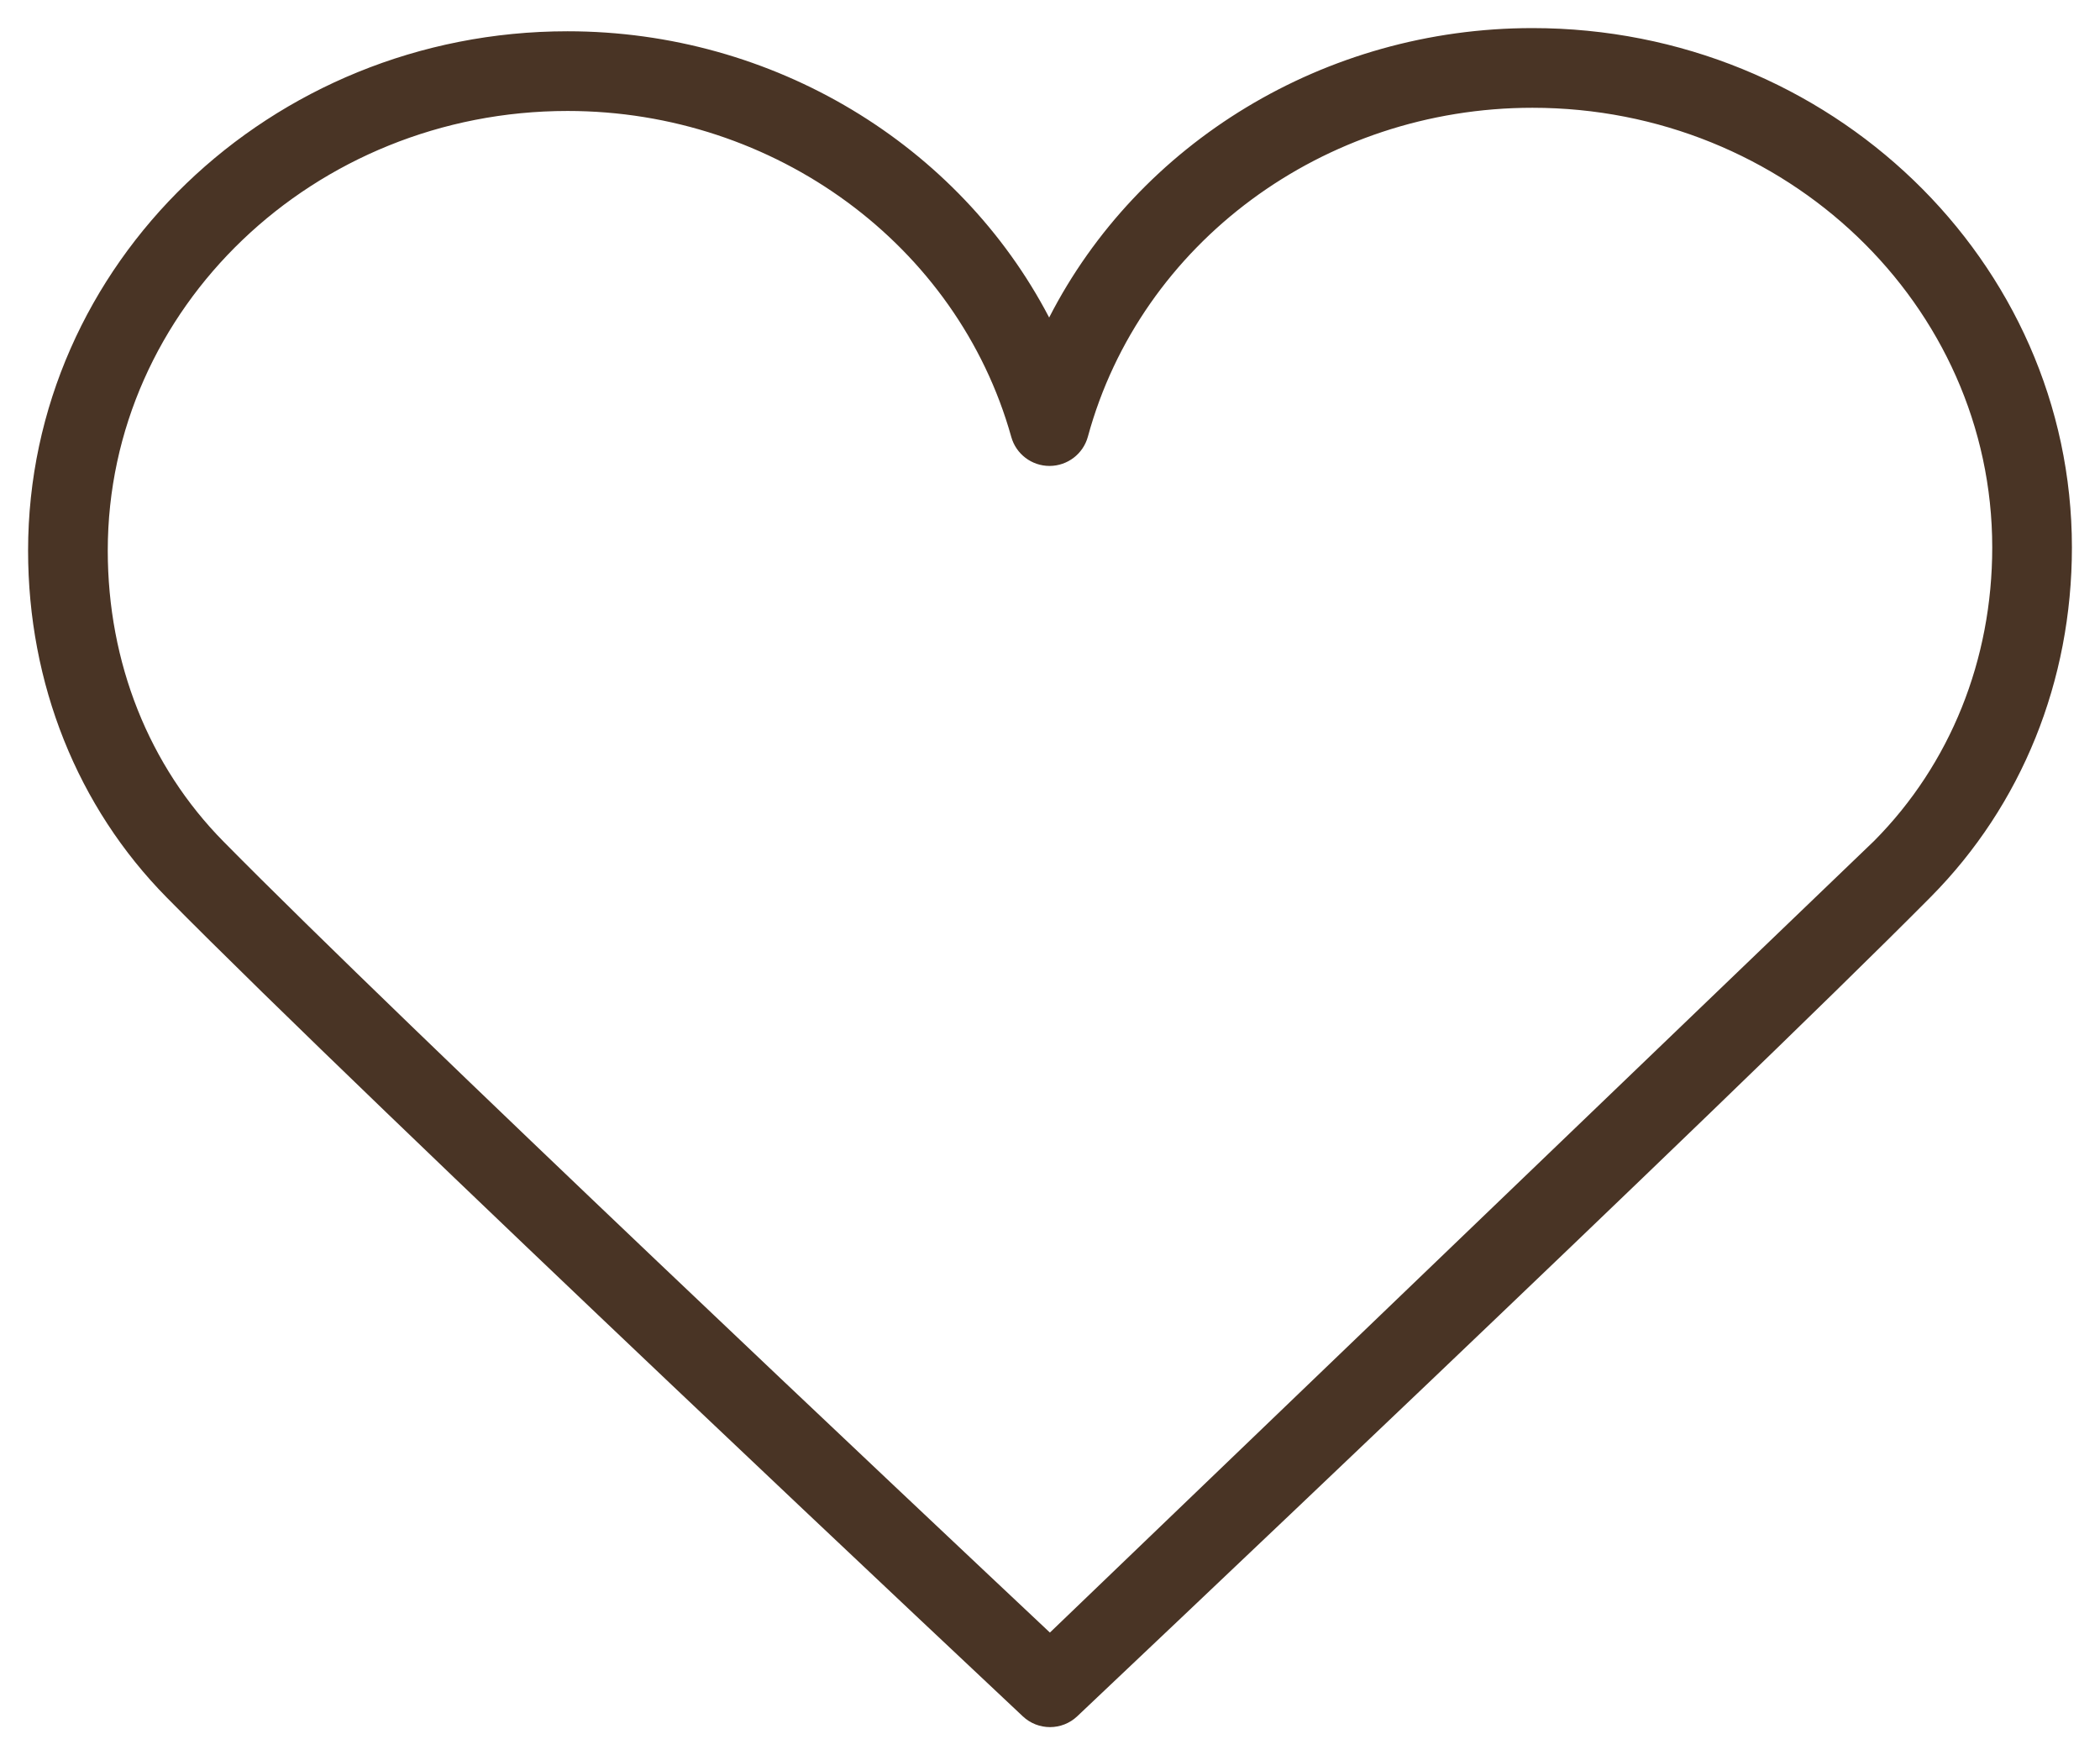
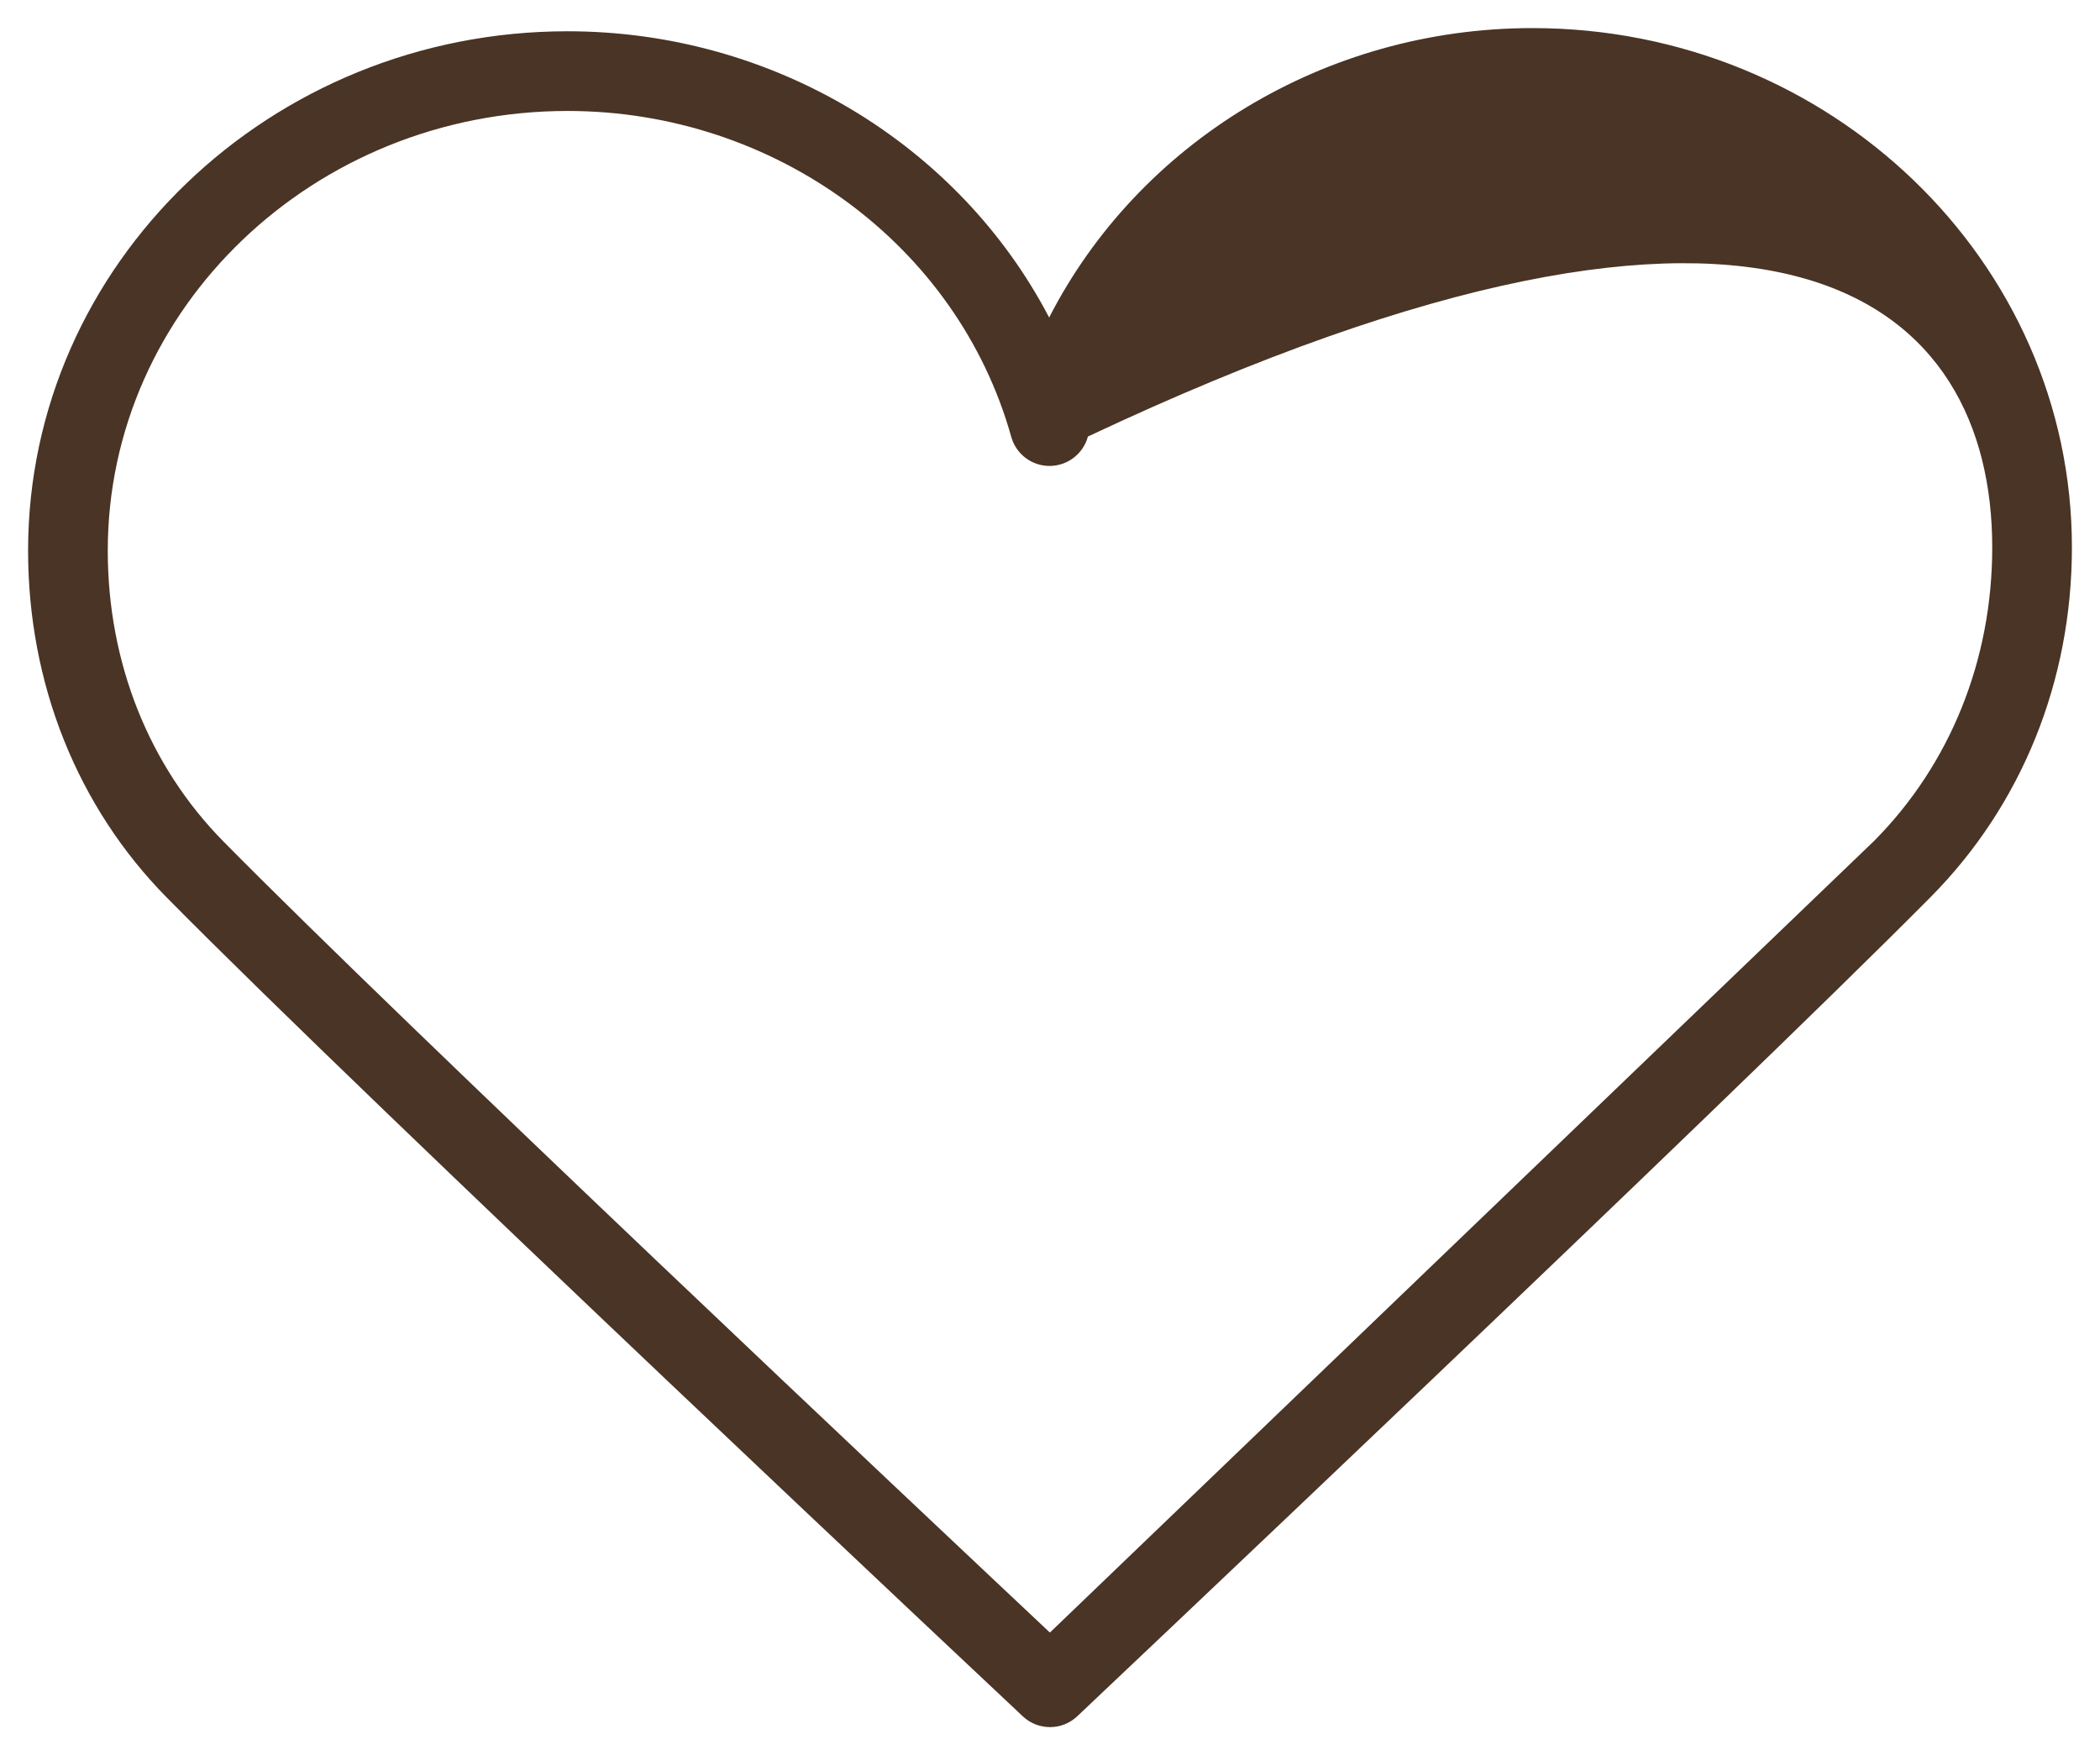
<svg xmlns="http://www.w3.org/2000/svg" viewBox="0 0 22.43 18.74" data-guides="{&quot;vertical&quot;:[],&quot;horizontal&quot;:[]}">
  <defs />
-   <path fill="#493425" stroke="none" fill-opacity="1" stroke-width="0.3" stroke-opacity="1" fill-rule="evenodd" id="tSvgf5ab62ea45" title="Path 2" d="M20.623 9.578C21.595 8.597 22.13 7.272 22.13 5.846C22.13 2.788 19.545 0.3 16.368 0.3C14.147 0.3 12.16 1.528 11.206 3.391C10.244 1.548 8.264 0.334 6.062 0.334C2.885 0.334 0.3 2.822 0.3 5.88C0.3 7.301 0.826 8.617 1.782 9.586C3.978 11.811 10.855 18.264 10.924 18.329C11.088 18.484 11.344 18.483 11.507 18.328C11.575 18.263 18.424 11.795 20.623 9.578ZM11.214 17.435C9.875 16.176 4.313 10.94 2.388 8.988C1.59 8.18 1.151 7.076 1.151 5.88C1.151 3.291 3.354 1.185 6.062 1.185C8.278 1.185 10.227 2.616 10.801 4.665C10.852 4.849 11.019 4.976 11.21 4.976C11.21 4.976 11.211 4.976 11.211 4.976C11.403 4.975 11.57 4.847 11.62 4.662C12.183 2.595 14.136 1.151 16.368 1.151C19.076 1.151 21.279 3.257 21.279 5.846C21.279 7.046 20.832 8.159 20.019 8.979" />
+   <path fill="#493425" stroke="none" fill-opacity="1" stroke-width="0.3" stroke-opacity="1" fill-rule="evenodd" id="tSvgf5ab62ea45" title="Path 2" d="M20.623 9.578C21.595 8.597 22.13 7.272 22.13 5.846C22.13 2.788 19.545 0.3 16.368 0.3C14.147 0.3 12.16 1.528 11.206 3.391C10.244 1.548 8.264 0.334 6.062 0.334C2.885 0.334 0.3 2.822 0.3 5.88C0.3 7.301 0.826 8.617 1.782 9.586C3.978 11.811 10.855 18.264 10.924 18.329C11.088 18.484 11.344 18.483 11.507 18.328C11.575 18.263 18.424 11.795 20.623 9.578ZM11.214 17.435C9.875 16.176 4.313 10.94 2.388 8.988C1.59 8.18 1.151 7.076 1.151 5.88C1.151 3.291 3.354 1.185 6.062 1.185C8.278 1.185 10.227 2.616 10.801 4.665C10.852 4.849 11.019 4.976 11.21 4.976C11.21 4.976 11.211 4.976 11.211 4.976C11.403 4.975 11.57 4.847 11.62 4.662C19.076 1.151 21.279 3.257 21.279 5.846C21.279 7.046 20.832 8.159 20.019 8.979" />
</svg>